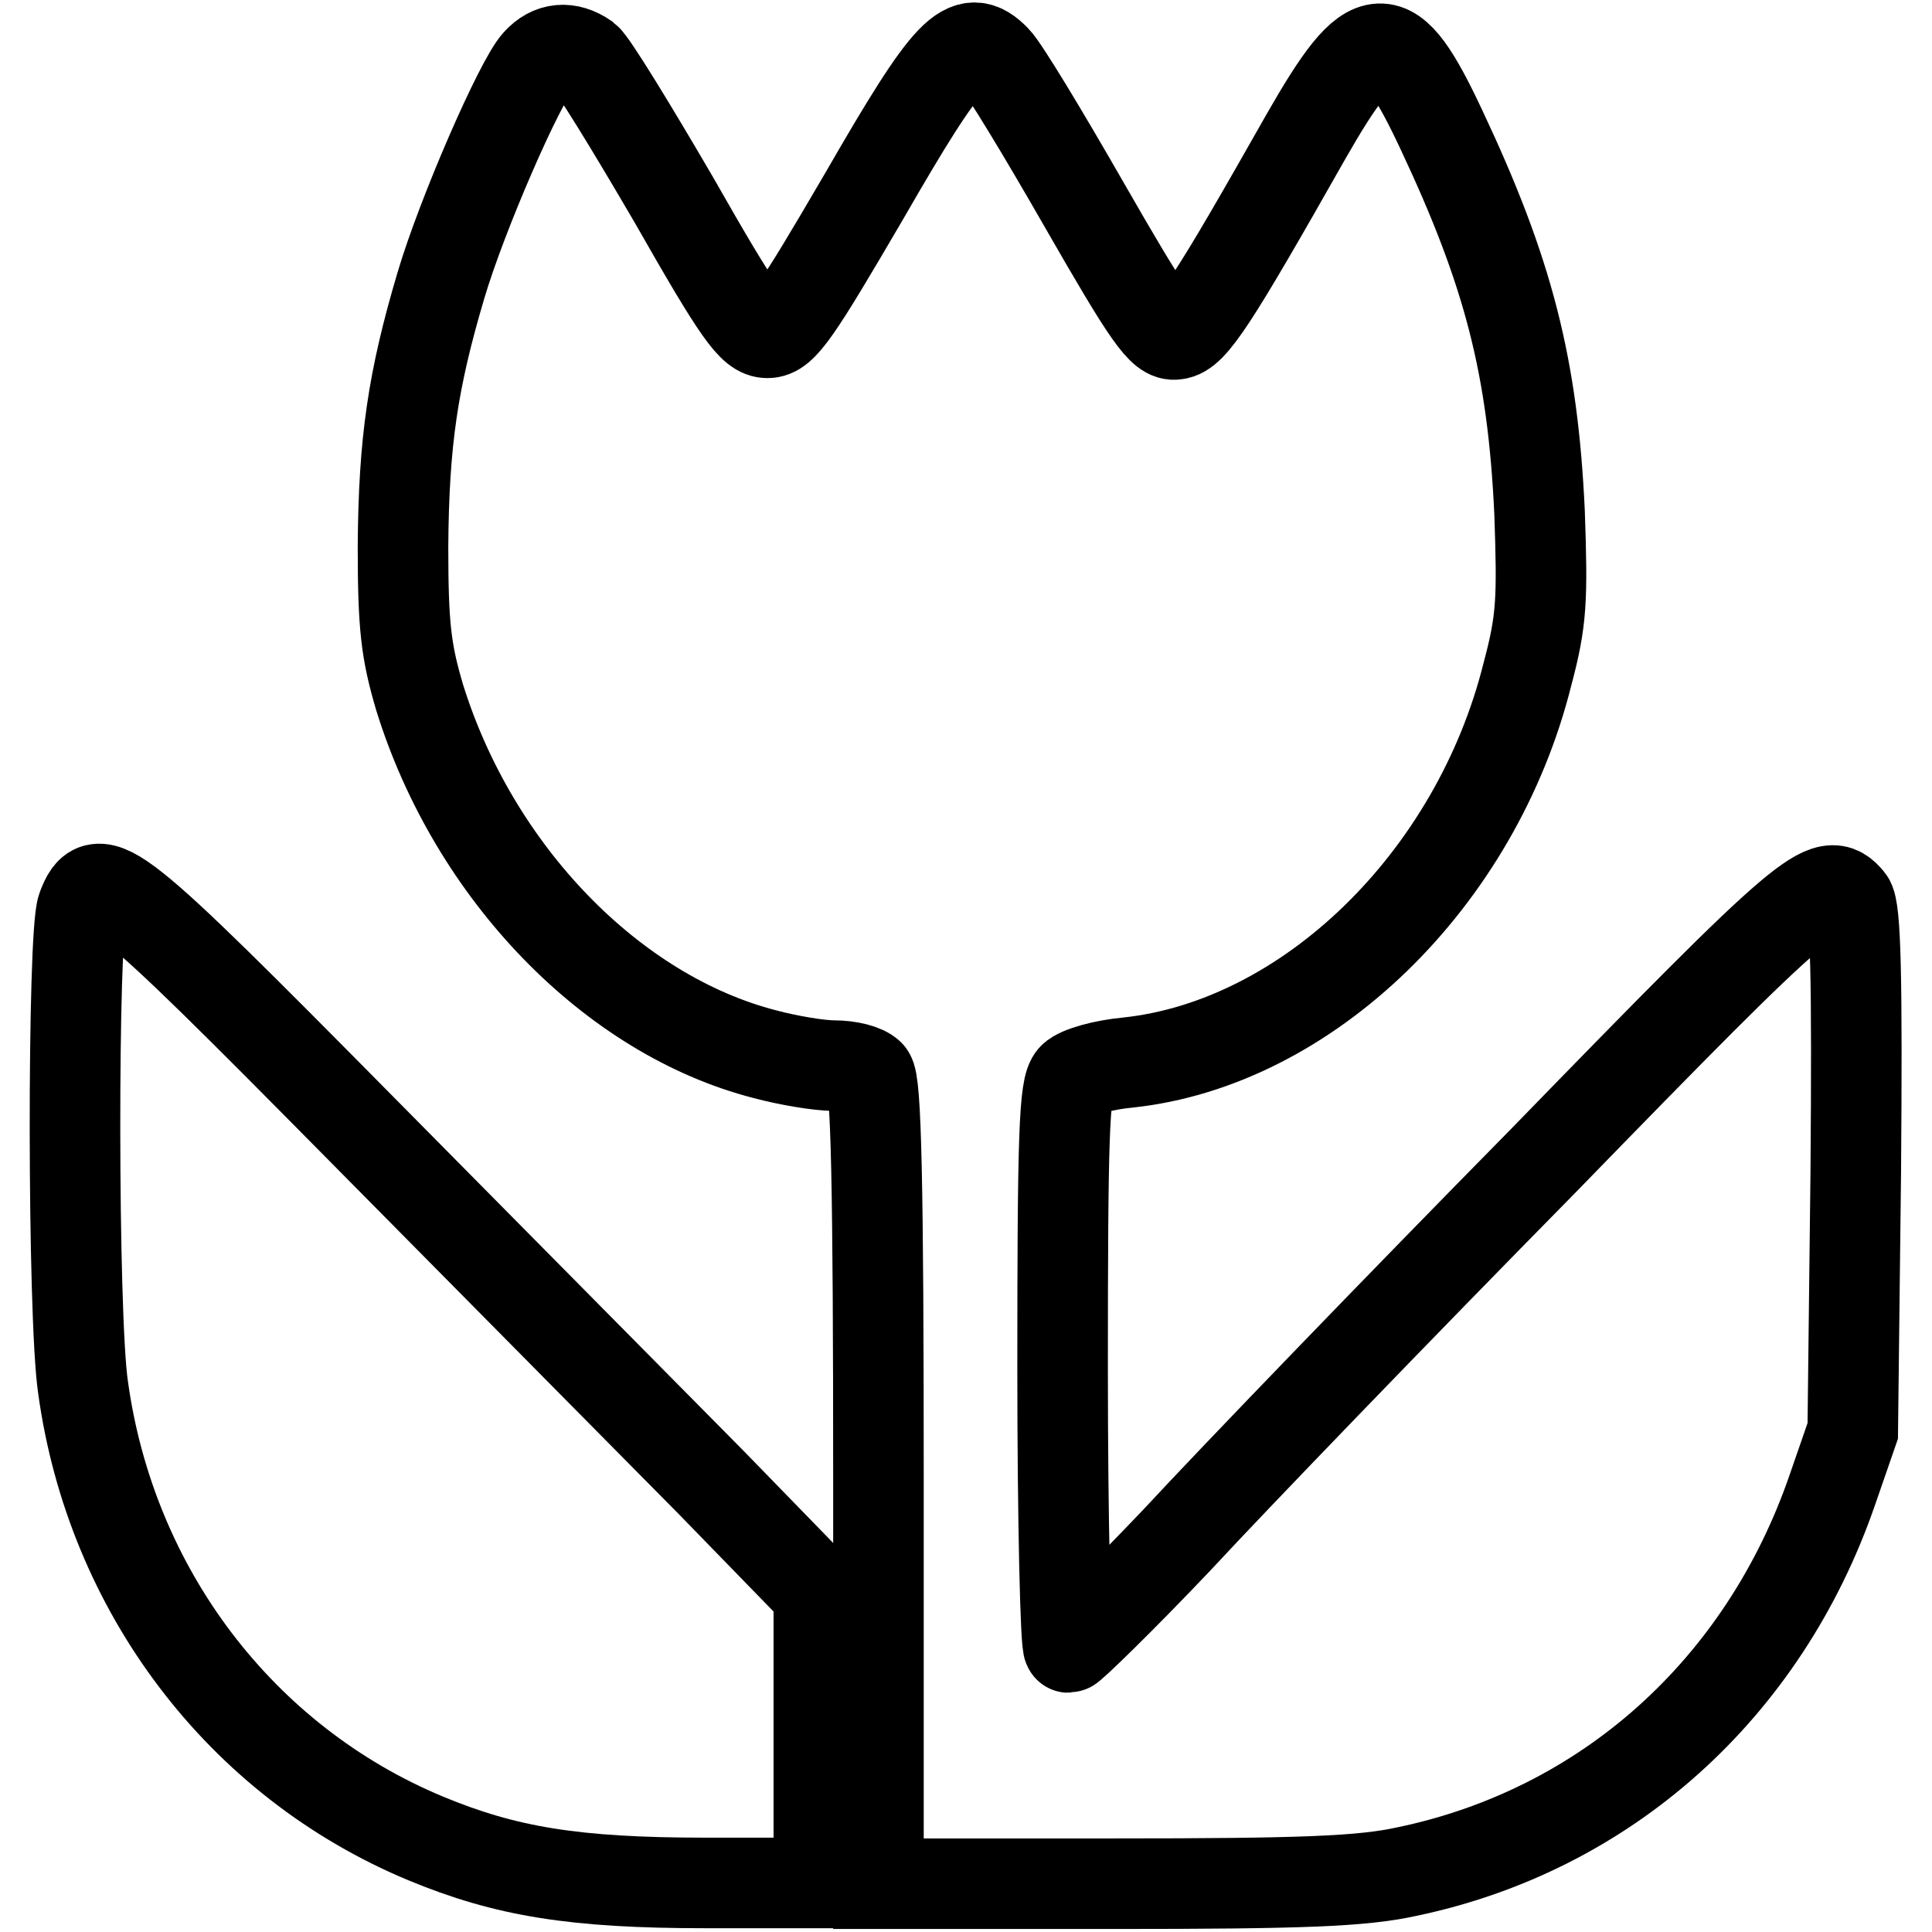
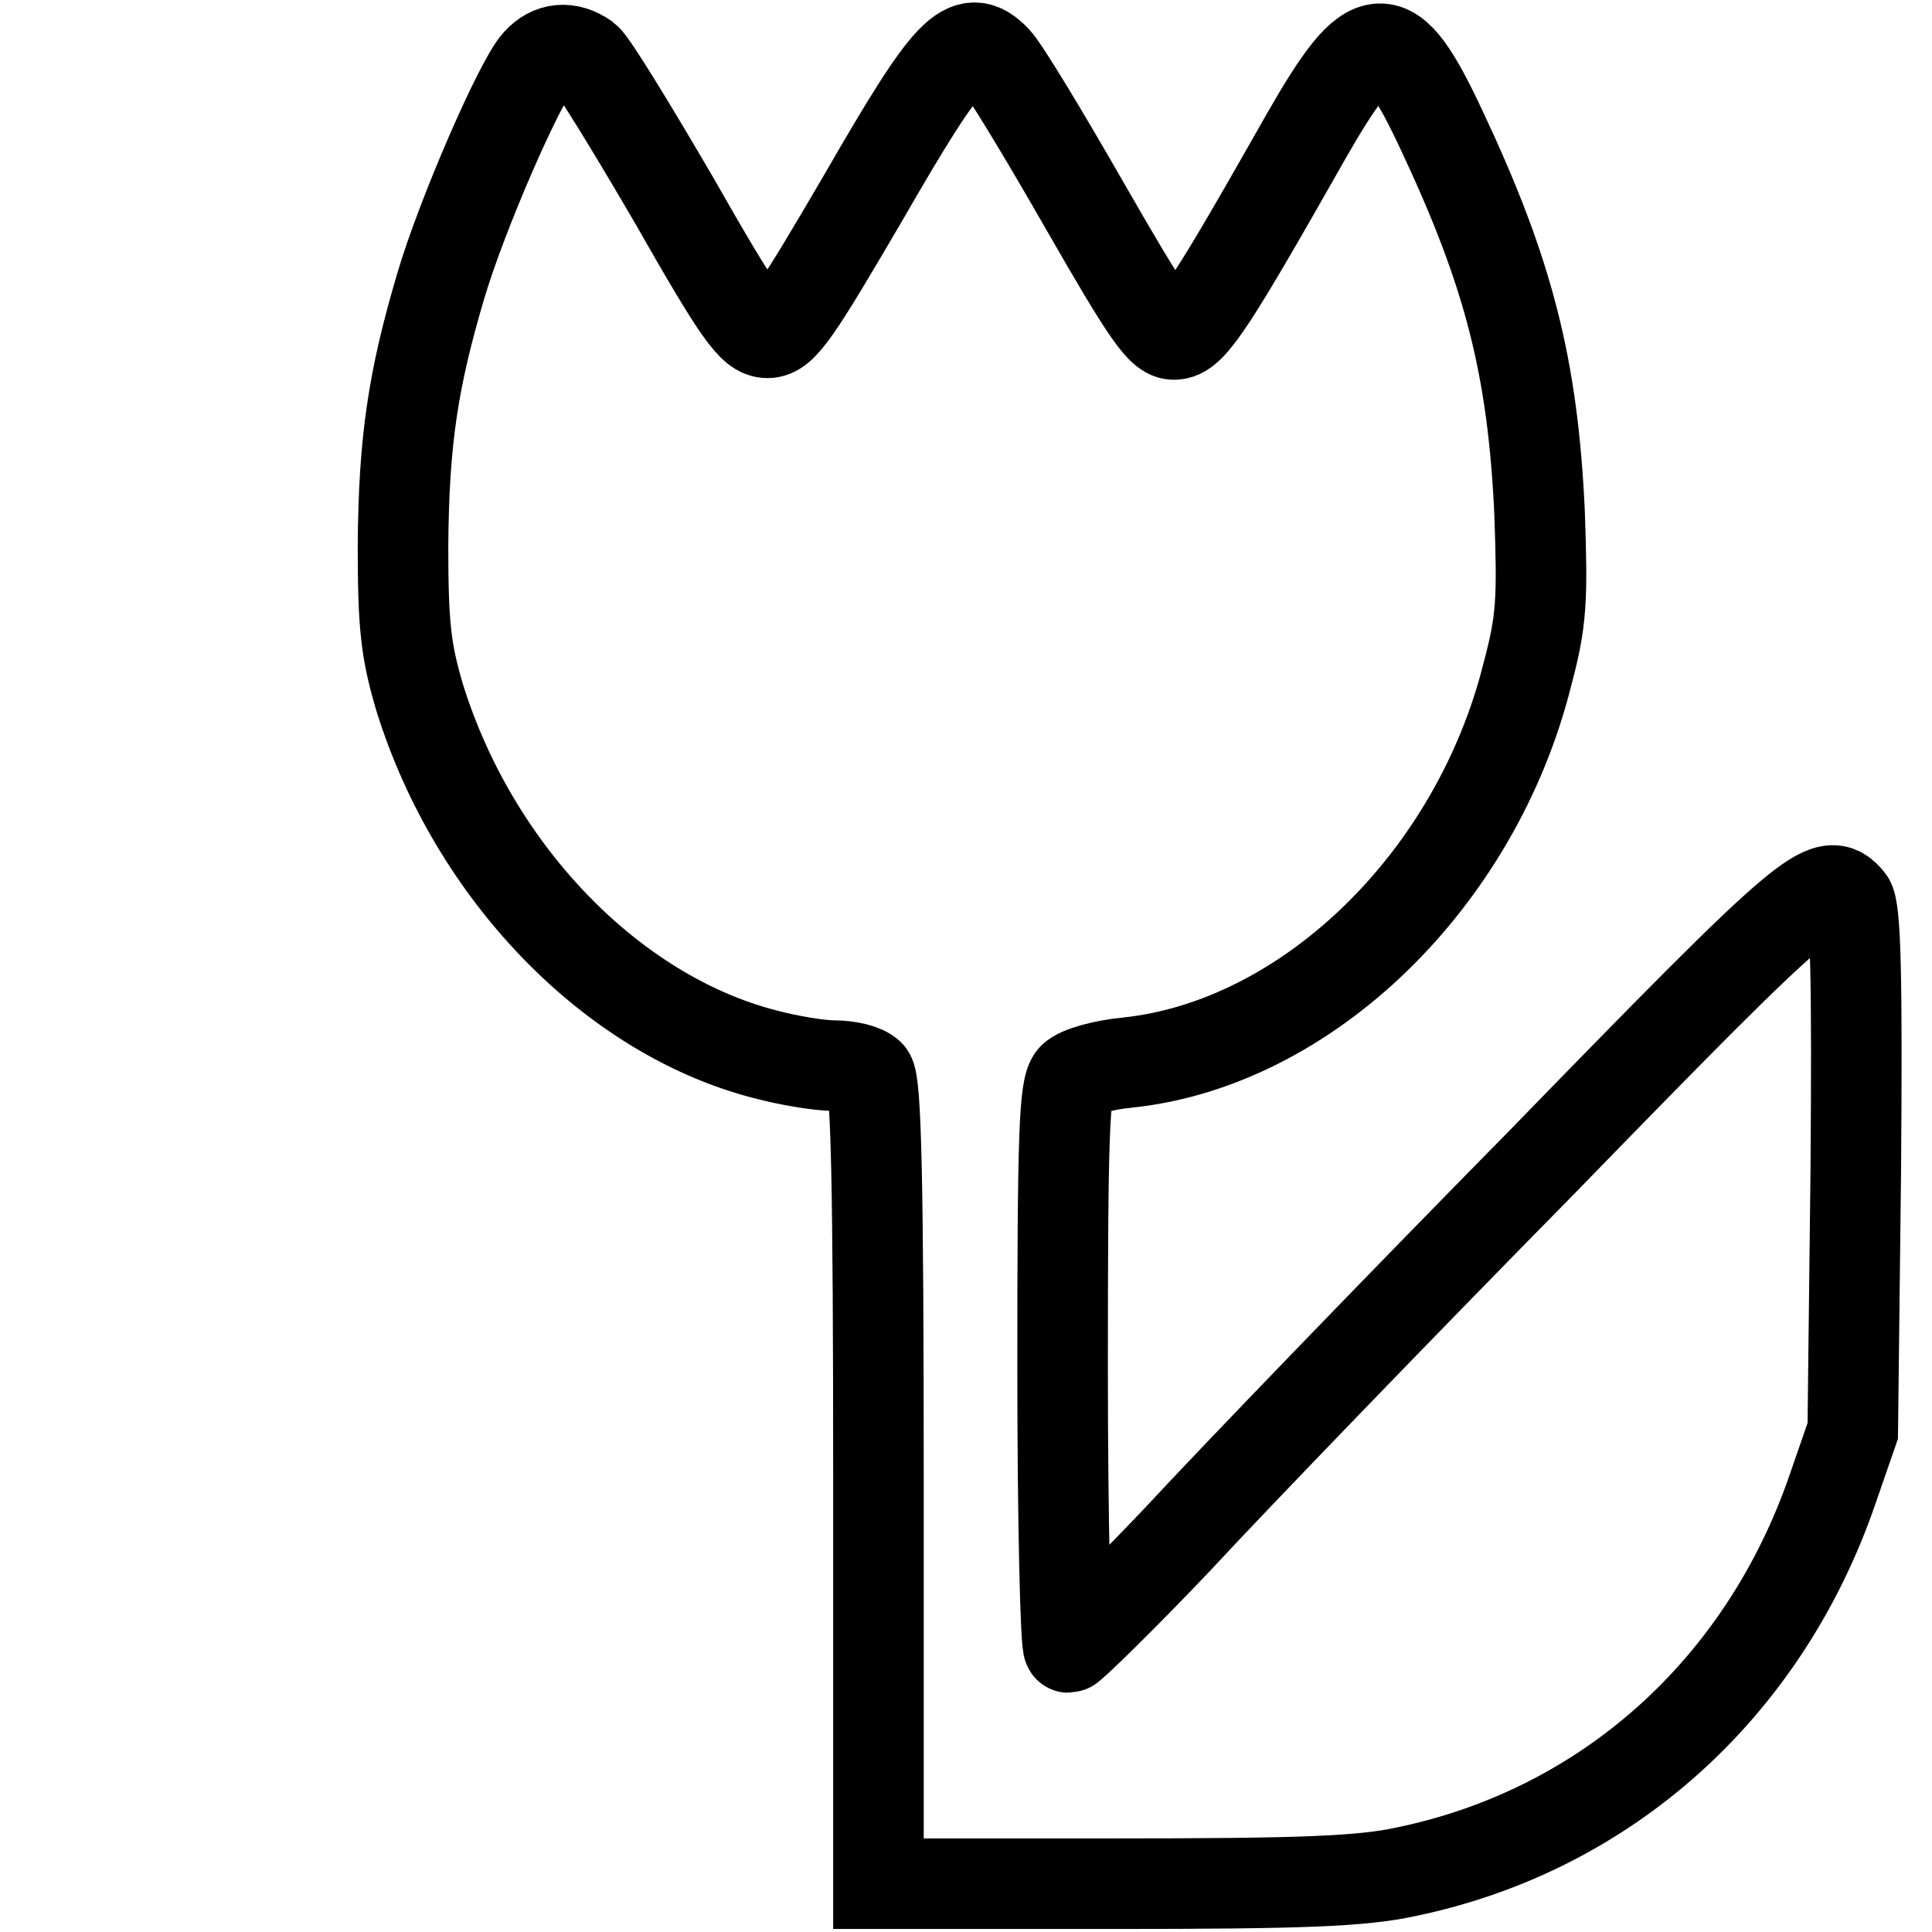
<svg xmlns="http://www.w3.org/2000/svg" version="1.1" x="0px" y="0px" viewBox="0 0 256 256" enable-background="new 0 0 256 256" xml:space="preserve">
  <g>
    <g>
      <path stroke-width="12" fill-opacity="0" stroke="#000000" d="M71.2,8.3c-2.3,2.5-10,20.1-12.8,29.6c-3.7,12.5-4.9,20.6-5,34.5c0,10.6,0.4,13.9,2.2,20  c7.2,23.2,25.5,42.1,45.8,47.3c3,0.8,7.1,1.5,9.1,1.5c2,0,4,0.5,4.7,1.2c0.9,0.9,1.2,14.2,1.2,54.2v53h31.2  c24.9,0,32.9-0.3,38.8-1.6c26.4-5.5,47.3-24.2,56.4-50.6l2.7-7.8l0.4-34.4c0.2-25.7,0-34.8-0.9-35.9c-3-3.6-5-2-40.5,34.5  C185.2,173.4,163.4,196,156,204c-7.5,7.9-14.1,14.3-14.4,14.3c-0.4,0-0.8-16.7-0.8-37c0-30.7,0.2-37.3,1.4-38.5  c0.8-0.8,4-1.7,7.2-2c23.8-2.5,46.2-24.2,53-51.5c1.9-7.1,2-9.9,1.6-21.4c-0.9-19.3-4.1-31.8-13-50.7c-6.8-14.5-9.2-14.4-17.9,0.8  c-12.3,21.7-15.1,26.1-17.3,26.3c-1.8,0.3-3.6-2.3-12.1-17.1c-5.5-9.6-10.7-18.2-11.8-19.3c-3.8-3.9-6.1-1.5-17.4,18.1  c-9,15.4-10.8,18.1-12.8,18.1c-2,0-3.8-2.5-12.4-17.6C83.7,16.9,78.5,8.4,77.6,7.7C75.3,6.1,73,6.3,71.2,8.3z" />
-       <path stroke-width="12" fill-opacity="0" stroke="#000000" d="M10.9,120.3c-1.3,3.4-1.3,54,0.1,63.5c3.7,26.9,20.9,49.6,45.4,59.8c10.6,4.4,19.7,5.9,37.1,5.9h15v-19.2  v-19.2l-14.3-14.7c-7.9-8-28.7-29-46.1-46.6C14.8,116.1,13,114.7,10.9,120.3z" />
    </g>
  </g>
</svg>